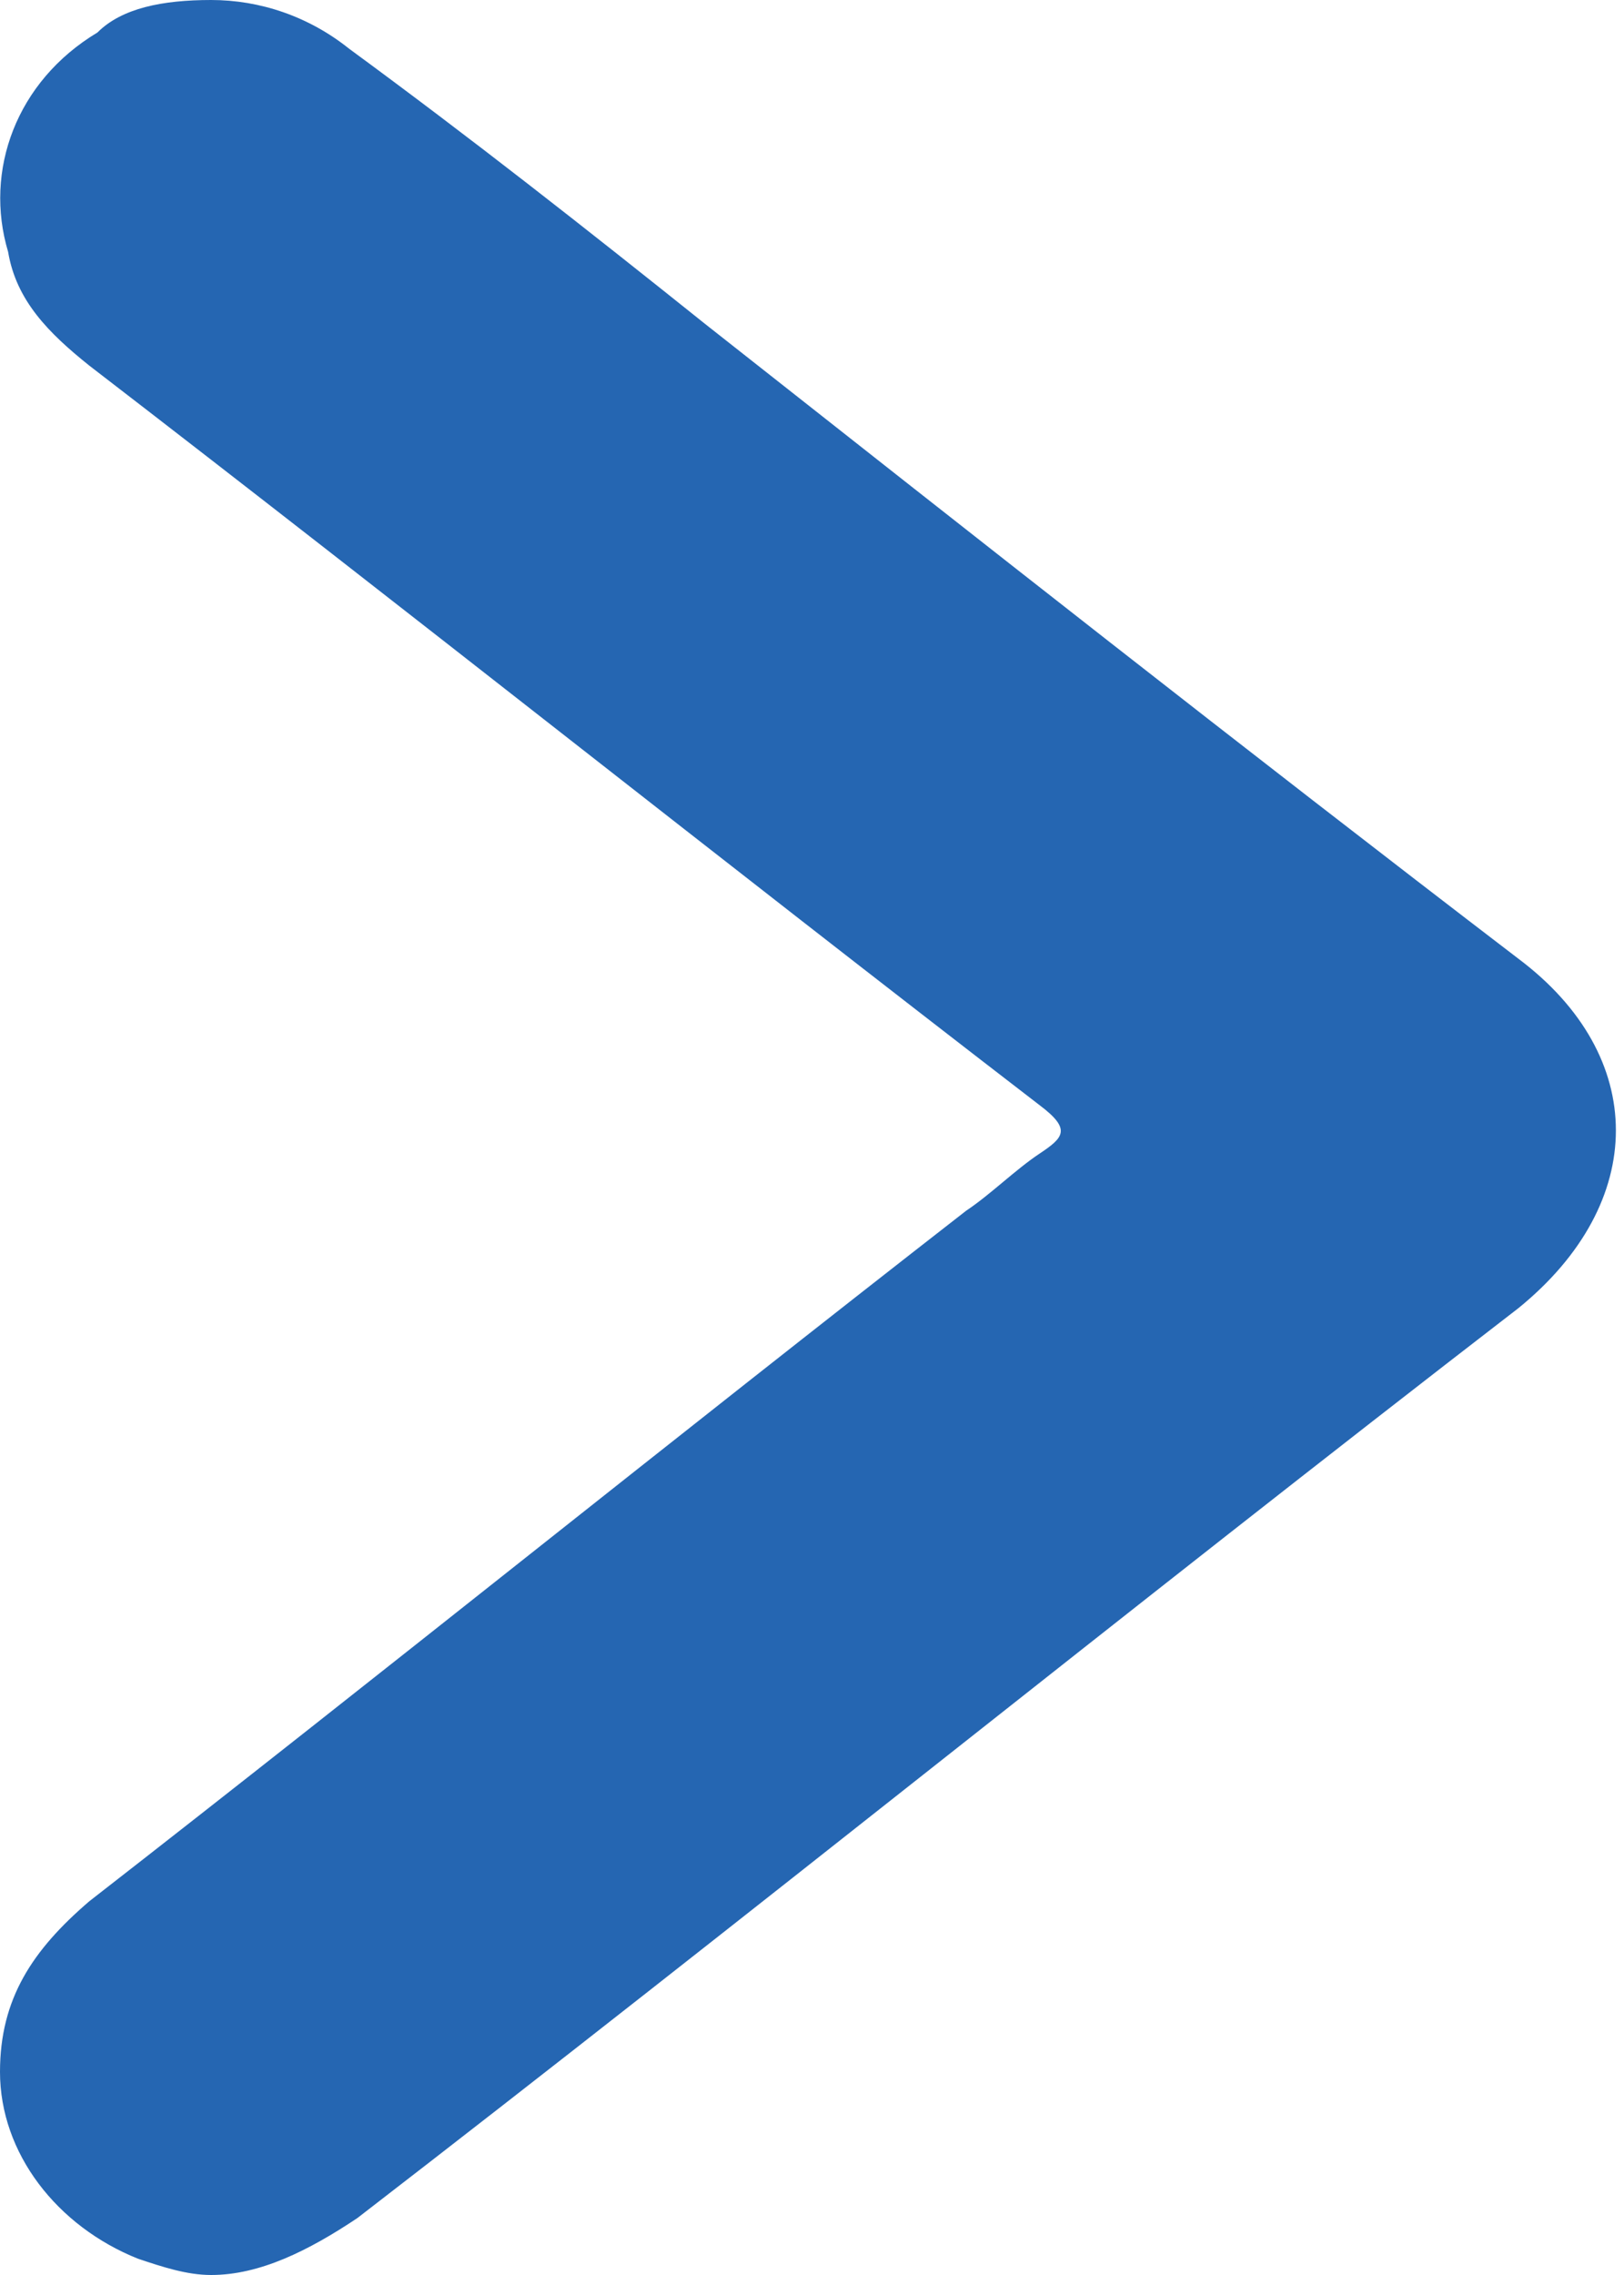
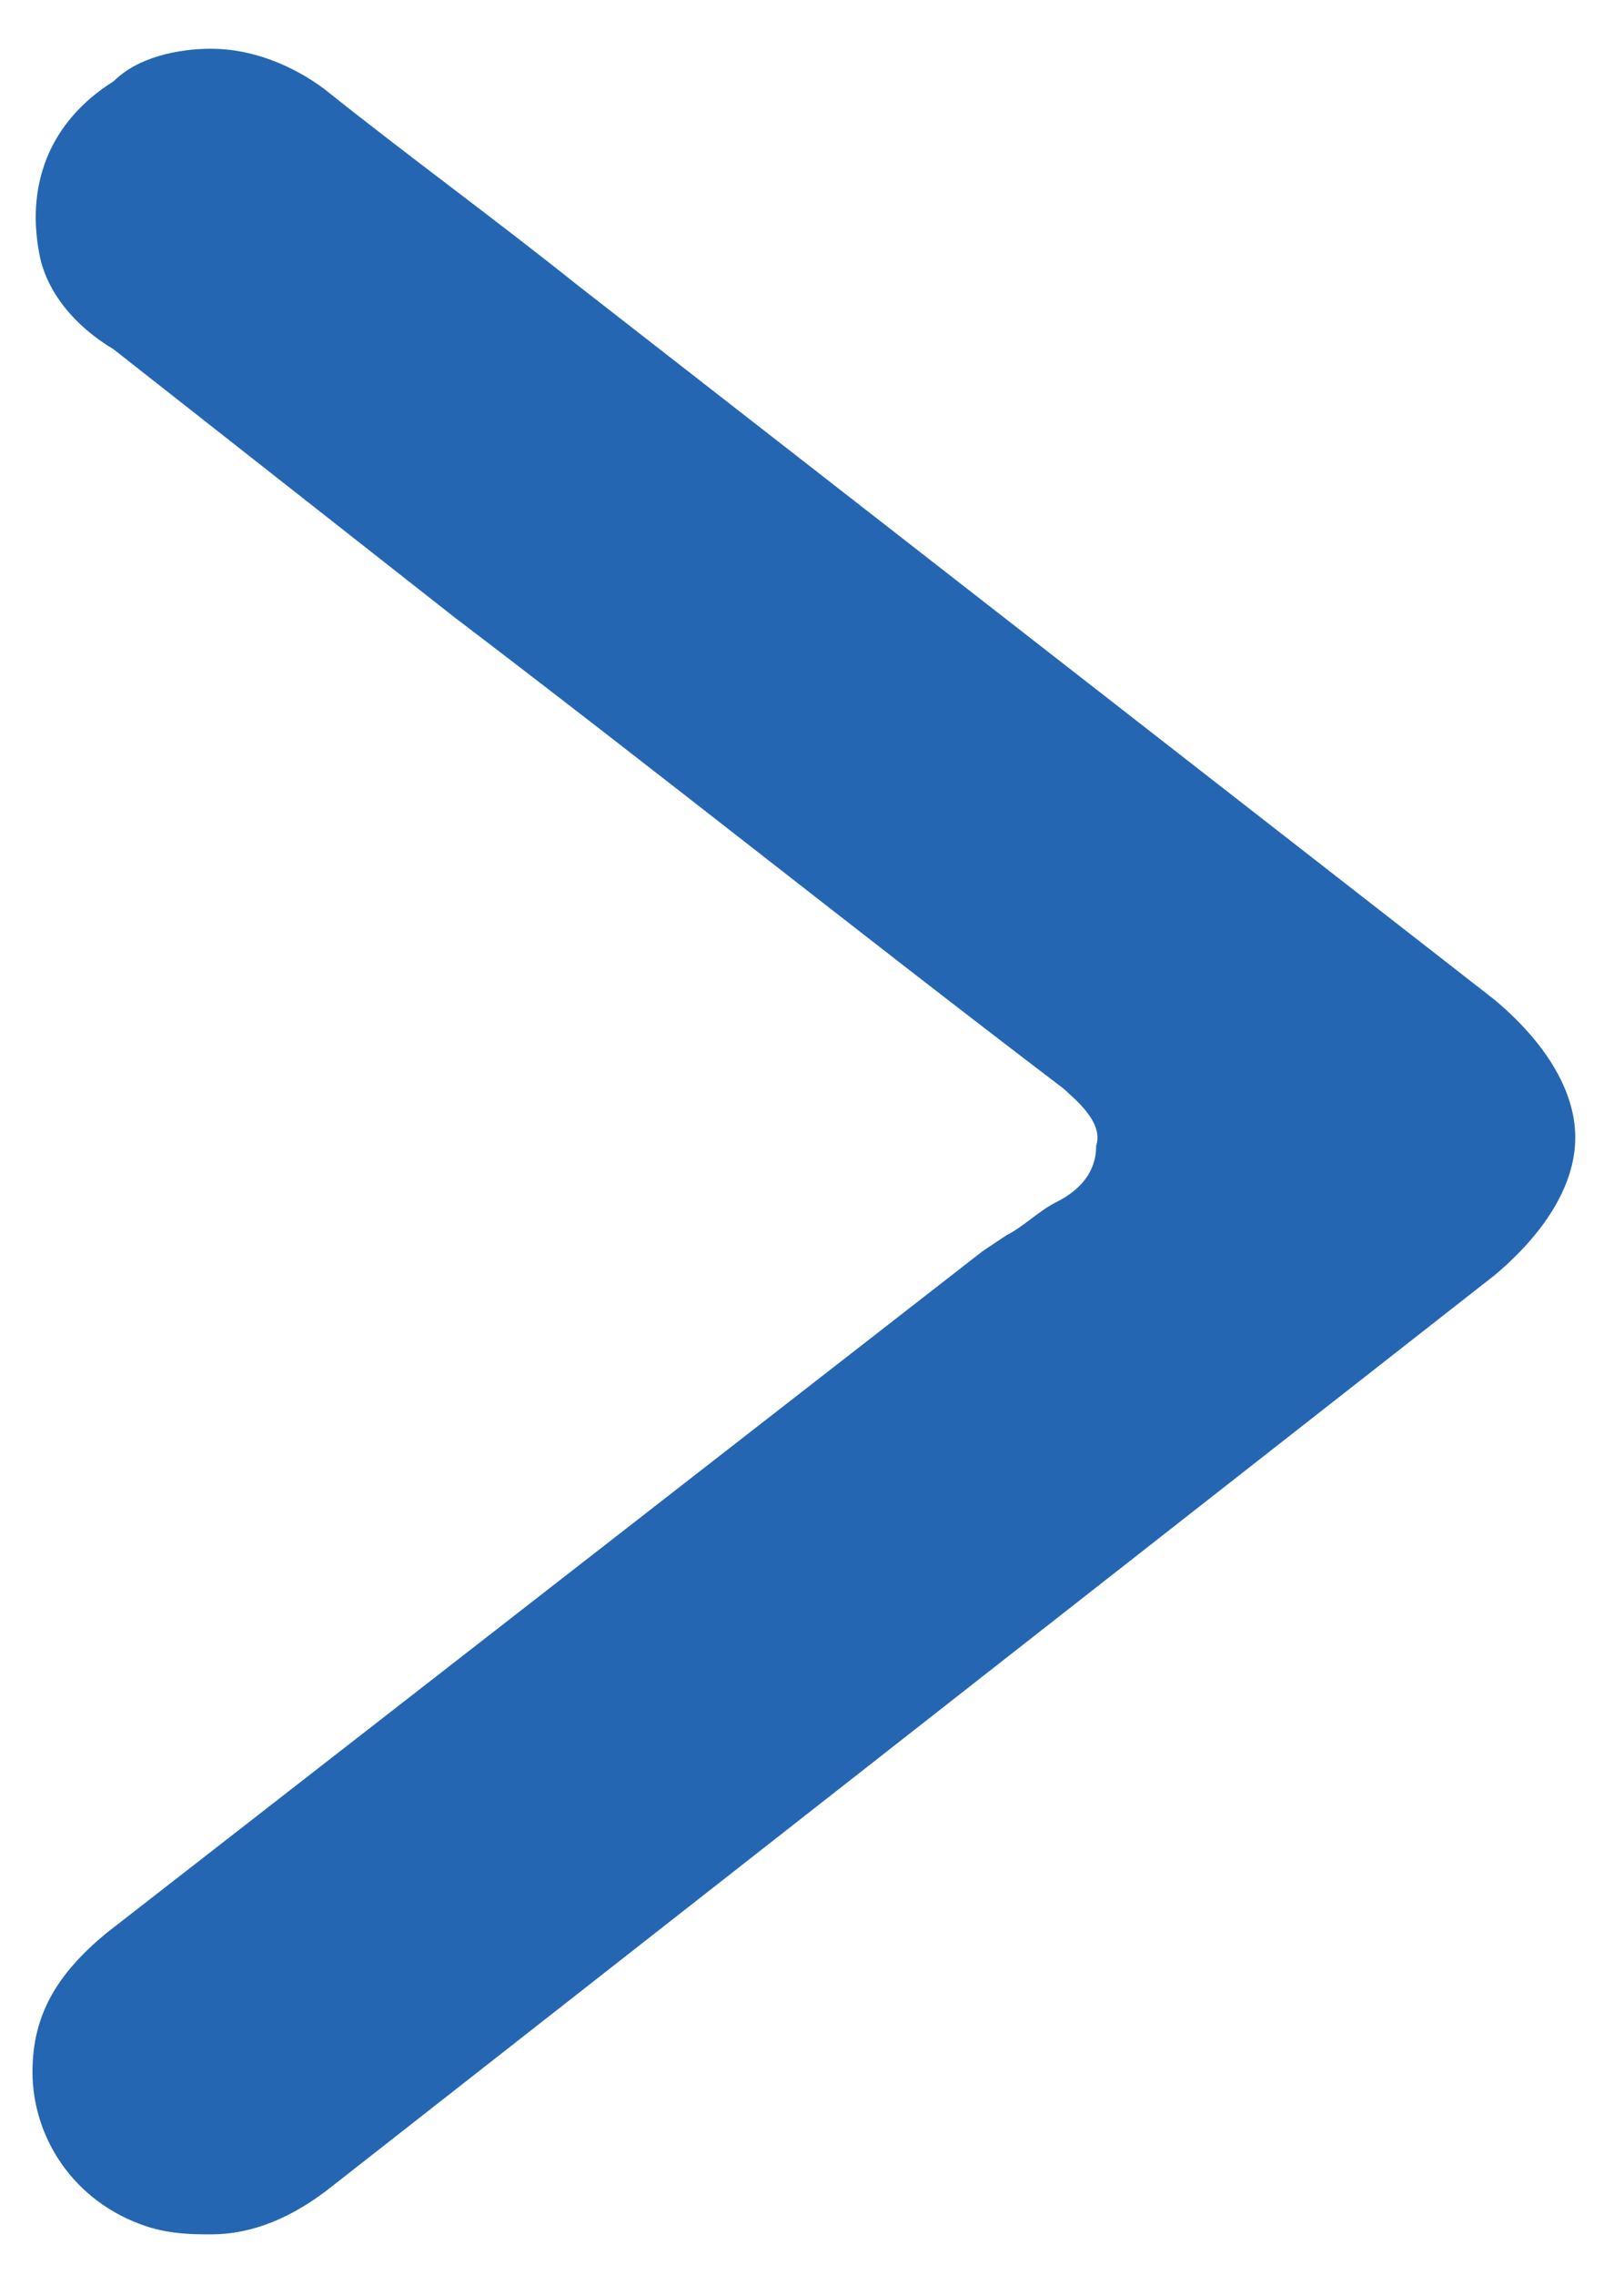
<svg xmlns="http://www.w3.org/2000/svg" version="1.1" id="Layer_1" x="0px" y="0px" width="20px" height="28px" viewBox="0 0 20 28" style="enable-background:new 0 0 20 28;" xml:space="preserve">
  <style type="text/css">
	.st0{fill:#2566B2;}
</style>
  <path class="st0" d="M2.6,27.5c0.5,0,1-0.2,1.5-0.6C7.8,24,18.4,15.7,18.4,15.7c0.6-0.5,1-1.1,1-1.7c0-0.6-0.4-1.2-1-1.7L7.1,3.5  C6.1,2.7,5,1.9,4,1.1C3.6,0.8,3.1,0.6,2.6,0.6C2.2,0.6,1.7,0.7,1.4,1C0.6,1.5,0.3,2.3,0.5,3.2C0.6,3.6,0.9,4,1.4,4.3l4.2,3.3  c2.5,1.9,5,3.9,7.5,5.8c0.1,0.1,0.5,0.4,0.4,0.7c0,0.4-0.3,0.6-0.5,0.7c-0.2,0.1-0.4,0.3-0.6,0.4l-0.3,0.2l-2.7,2.1  c-2.7,2.1-5.4,4.2-8.1,6.3c-0.6,0.5-0.9,1-0.9,1.7c0,0.8,0.5,1.6,1.4,1.9C2.1,27.5,2.4,27.5,2.6,27.5z" />
-   <path class="st0" d="M2.6,1c-0.3,0-0.7,0.1-1,0.3C1,1.7,0.8,2.3,0.9,2.9C1,3.2,1.2,3.5,1.6,3.8C3,4.9,4.4,6,5.8,7  c2.5,2,5,3.9,7.5,5.8C13.5,13,14,13.4,14,14s-0.5,1-0.7,1.1s-0.3,0.2-0.5,0.4c-0.1,0.1-0.2,0.2-0.3,0.2l-2.8,2.2  c-2.7,2.1-5.3,4.2-8,6.3C1.1,24.7,1,25.1,1,25.5c0,0.6,0.4,1.2,1,1.4C2.2,27,2.4,27,2.6,27c0.4,0,0.8-0.2,1.2-0.5  c3.6-2.9,7.3-5.7,10.9-8.6l3.3-2.6c0.6-0.4,0.9-0.9,0.9-1.4s-0.3-0.9-0.8-1.3c-2.6-2-5.2-4.1-7.9-6.1L8,4.8l-1.2-1  C5.8,3,4.7,2.2,3.7,1.4C3.3,1.1,2.9,1,2.6,1 M2.6,0c0.6,0,1.2,0.2,1.7,0.6C5.8,1.7,7.2,2.8,8.7,4c3.3,2.6,6.6,5.2,10,7.8  c1.6,1.2,1.6,3,0,4.3c-4.8,3.7-9.5,7.5-14.3,11.2C3.8,27.7,3.2,28,2.6,28c-0.3,0-0.6-0.1-0.9-0.2c-1-0.4-1.7-1.3-1.7-2.3  c0-0.9,0.4-1.5,1.1-2.1c3.6-2.8,7.2-5.7,10.8-8.5c0.3-0.2,0.6-0.5,0.9-0.7s0.4-0.3,0-0.6C8.9,10.6,5,7.5,1.1,4.5  c-0.5-0.4-0.9-0.8-1-1.4c-0.3-1,0.1-2.1,1.1-2.7C1.5,0.1,2,0,2.6,0L2.6,0z" />
</svg>